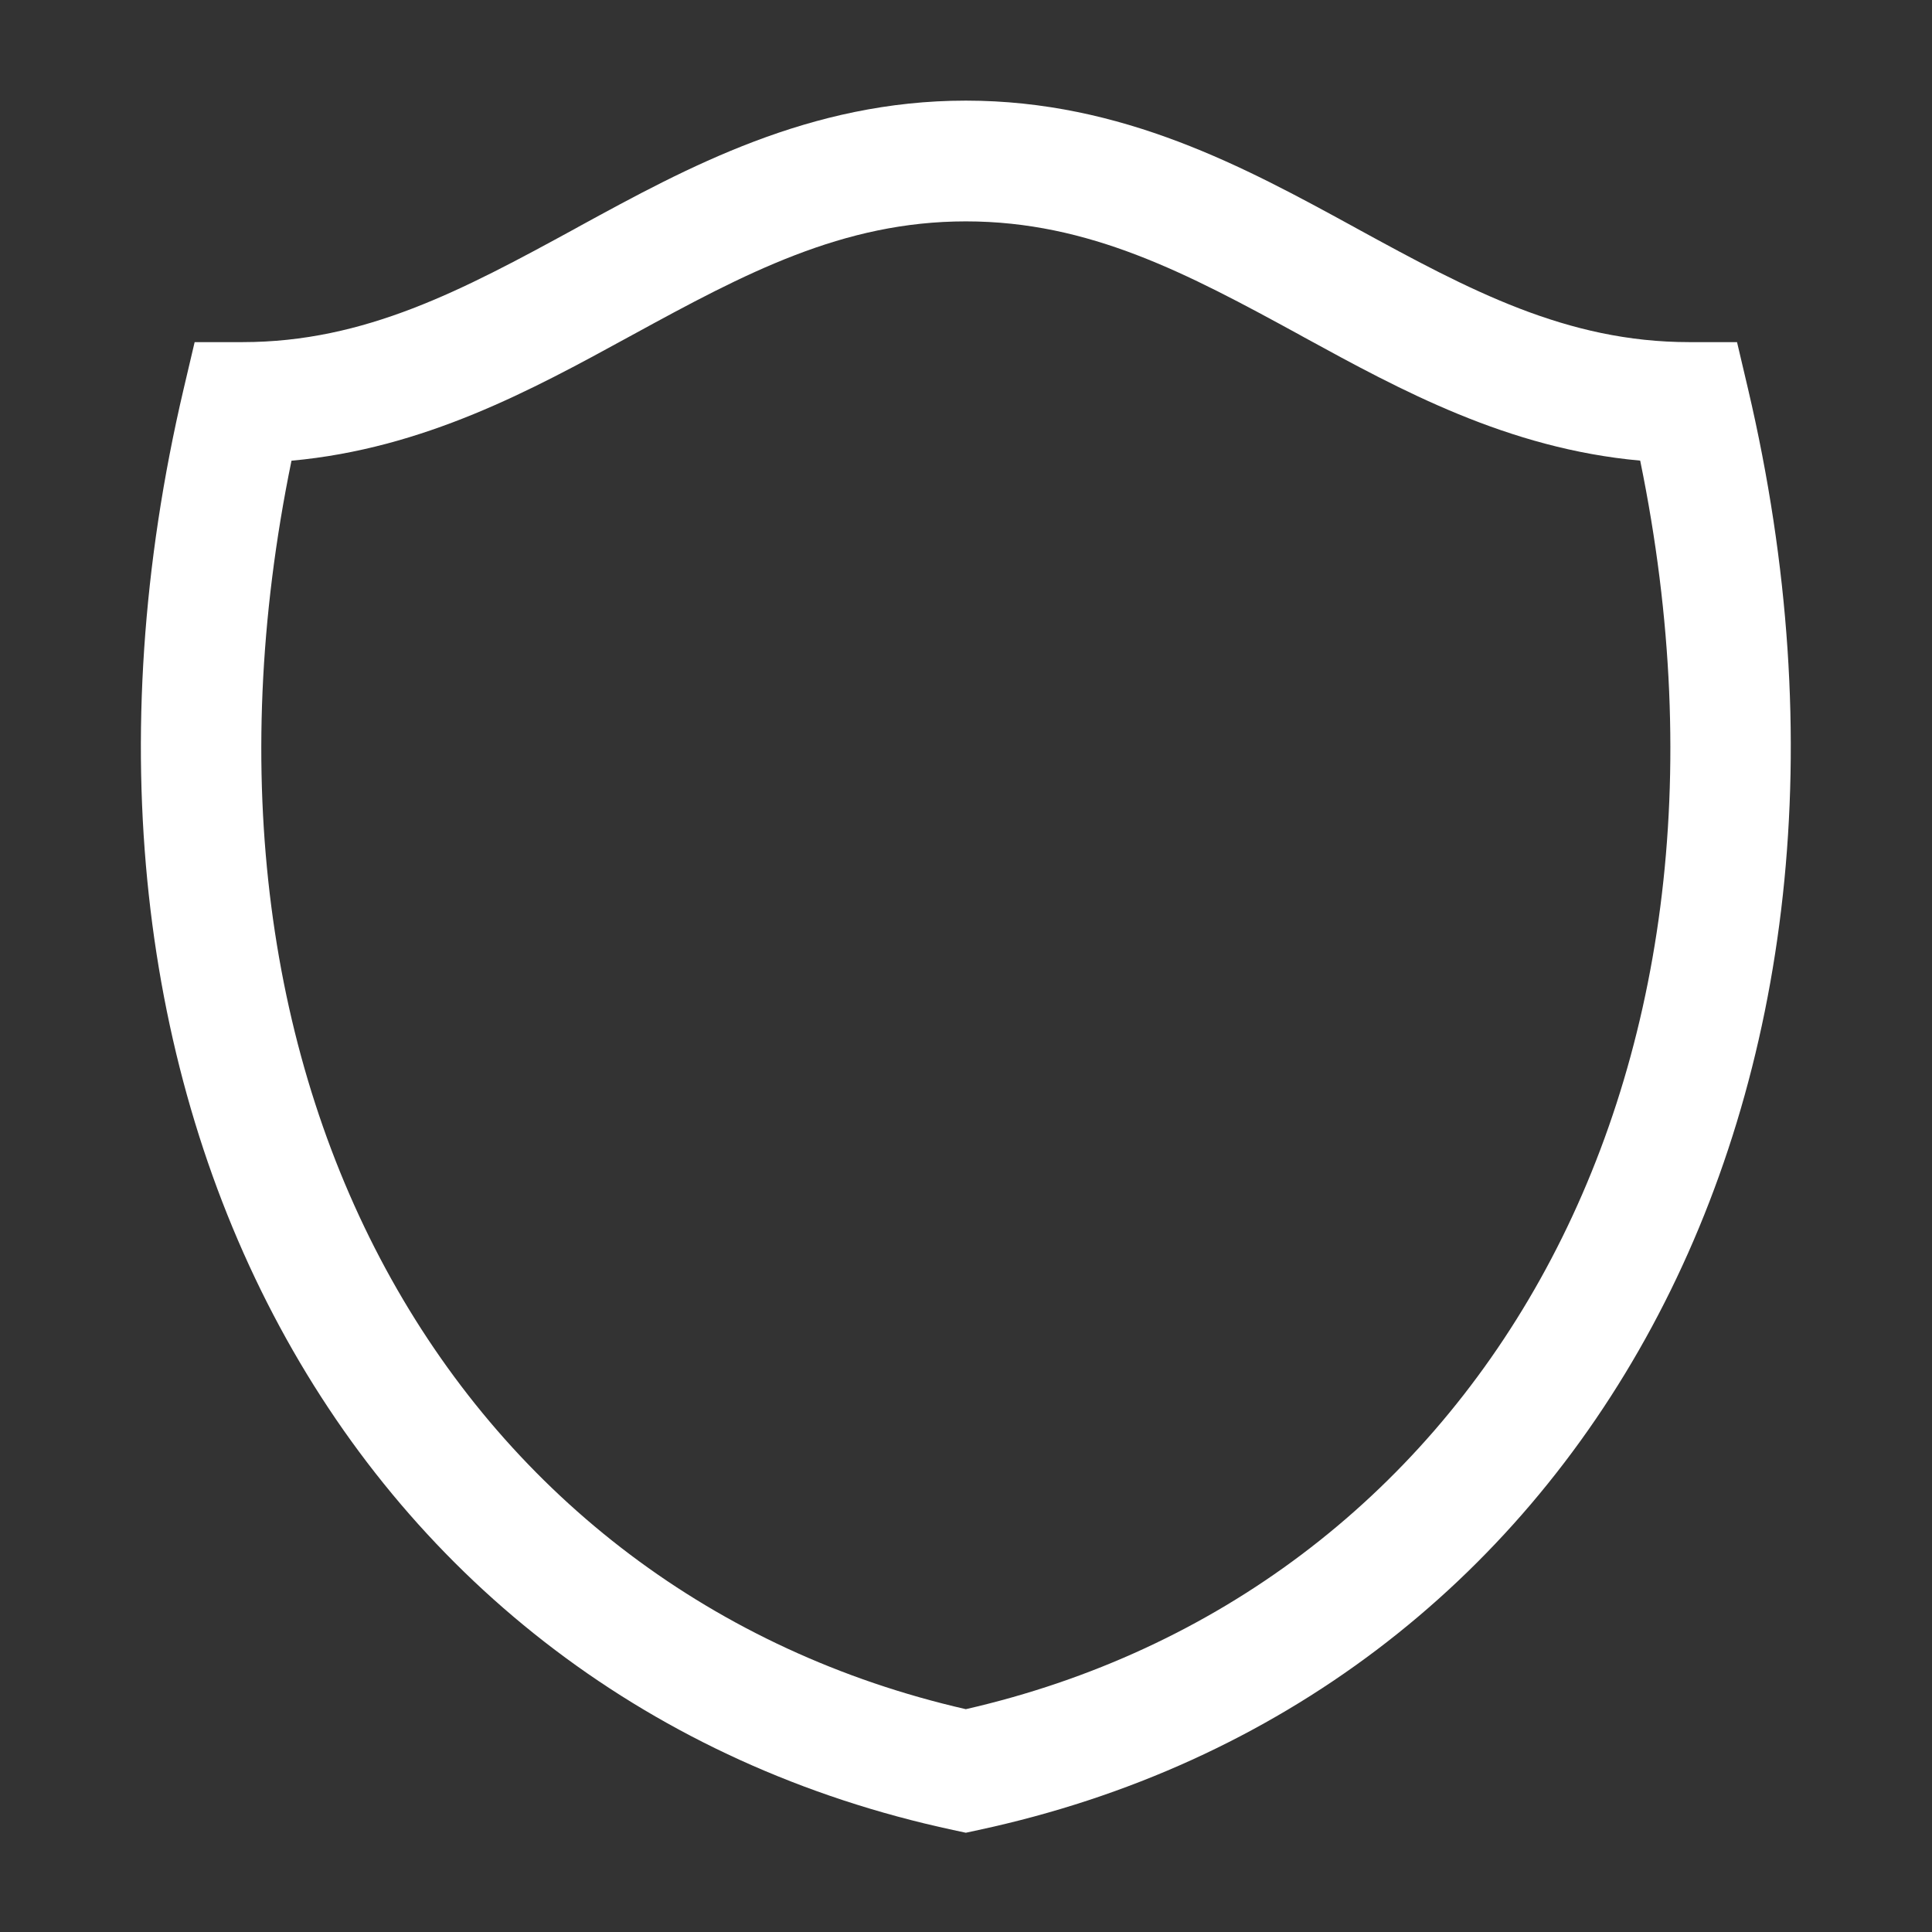
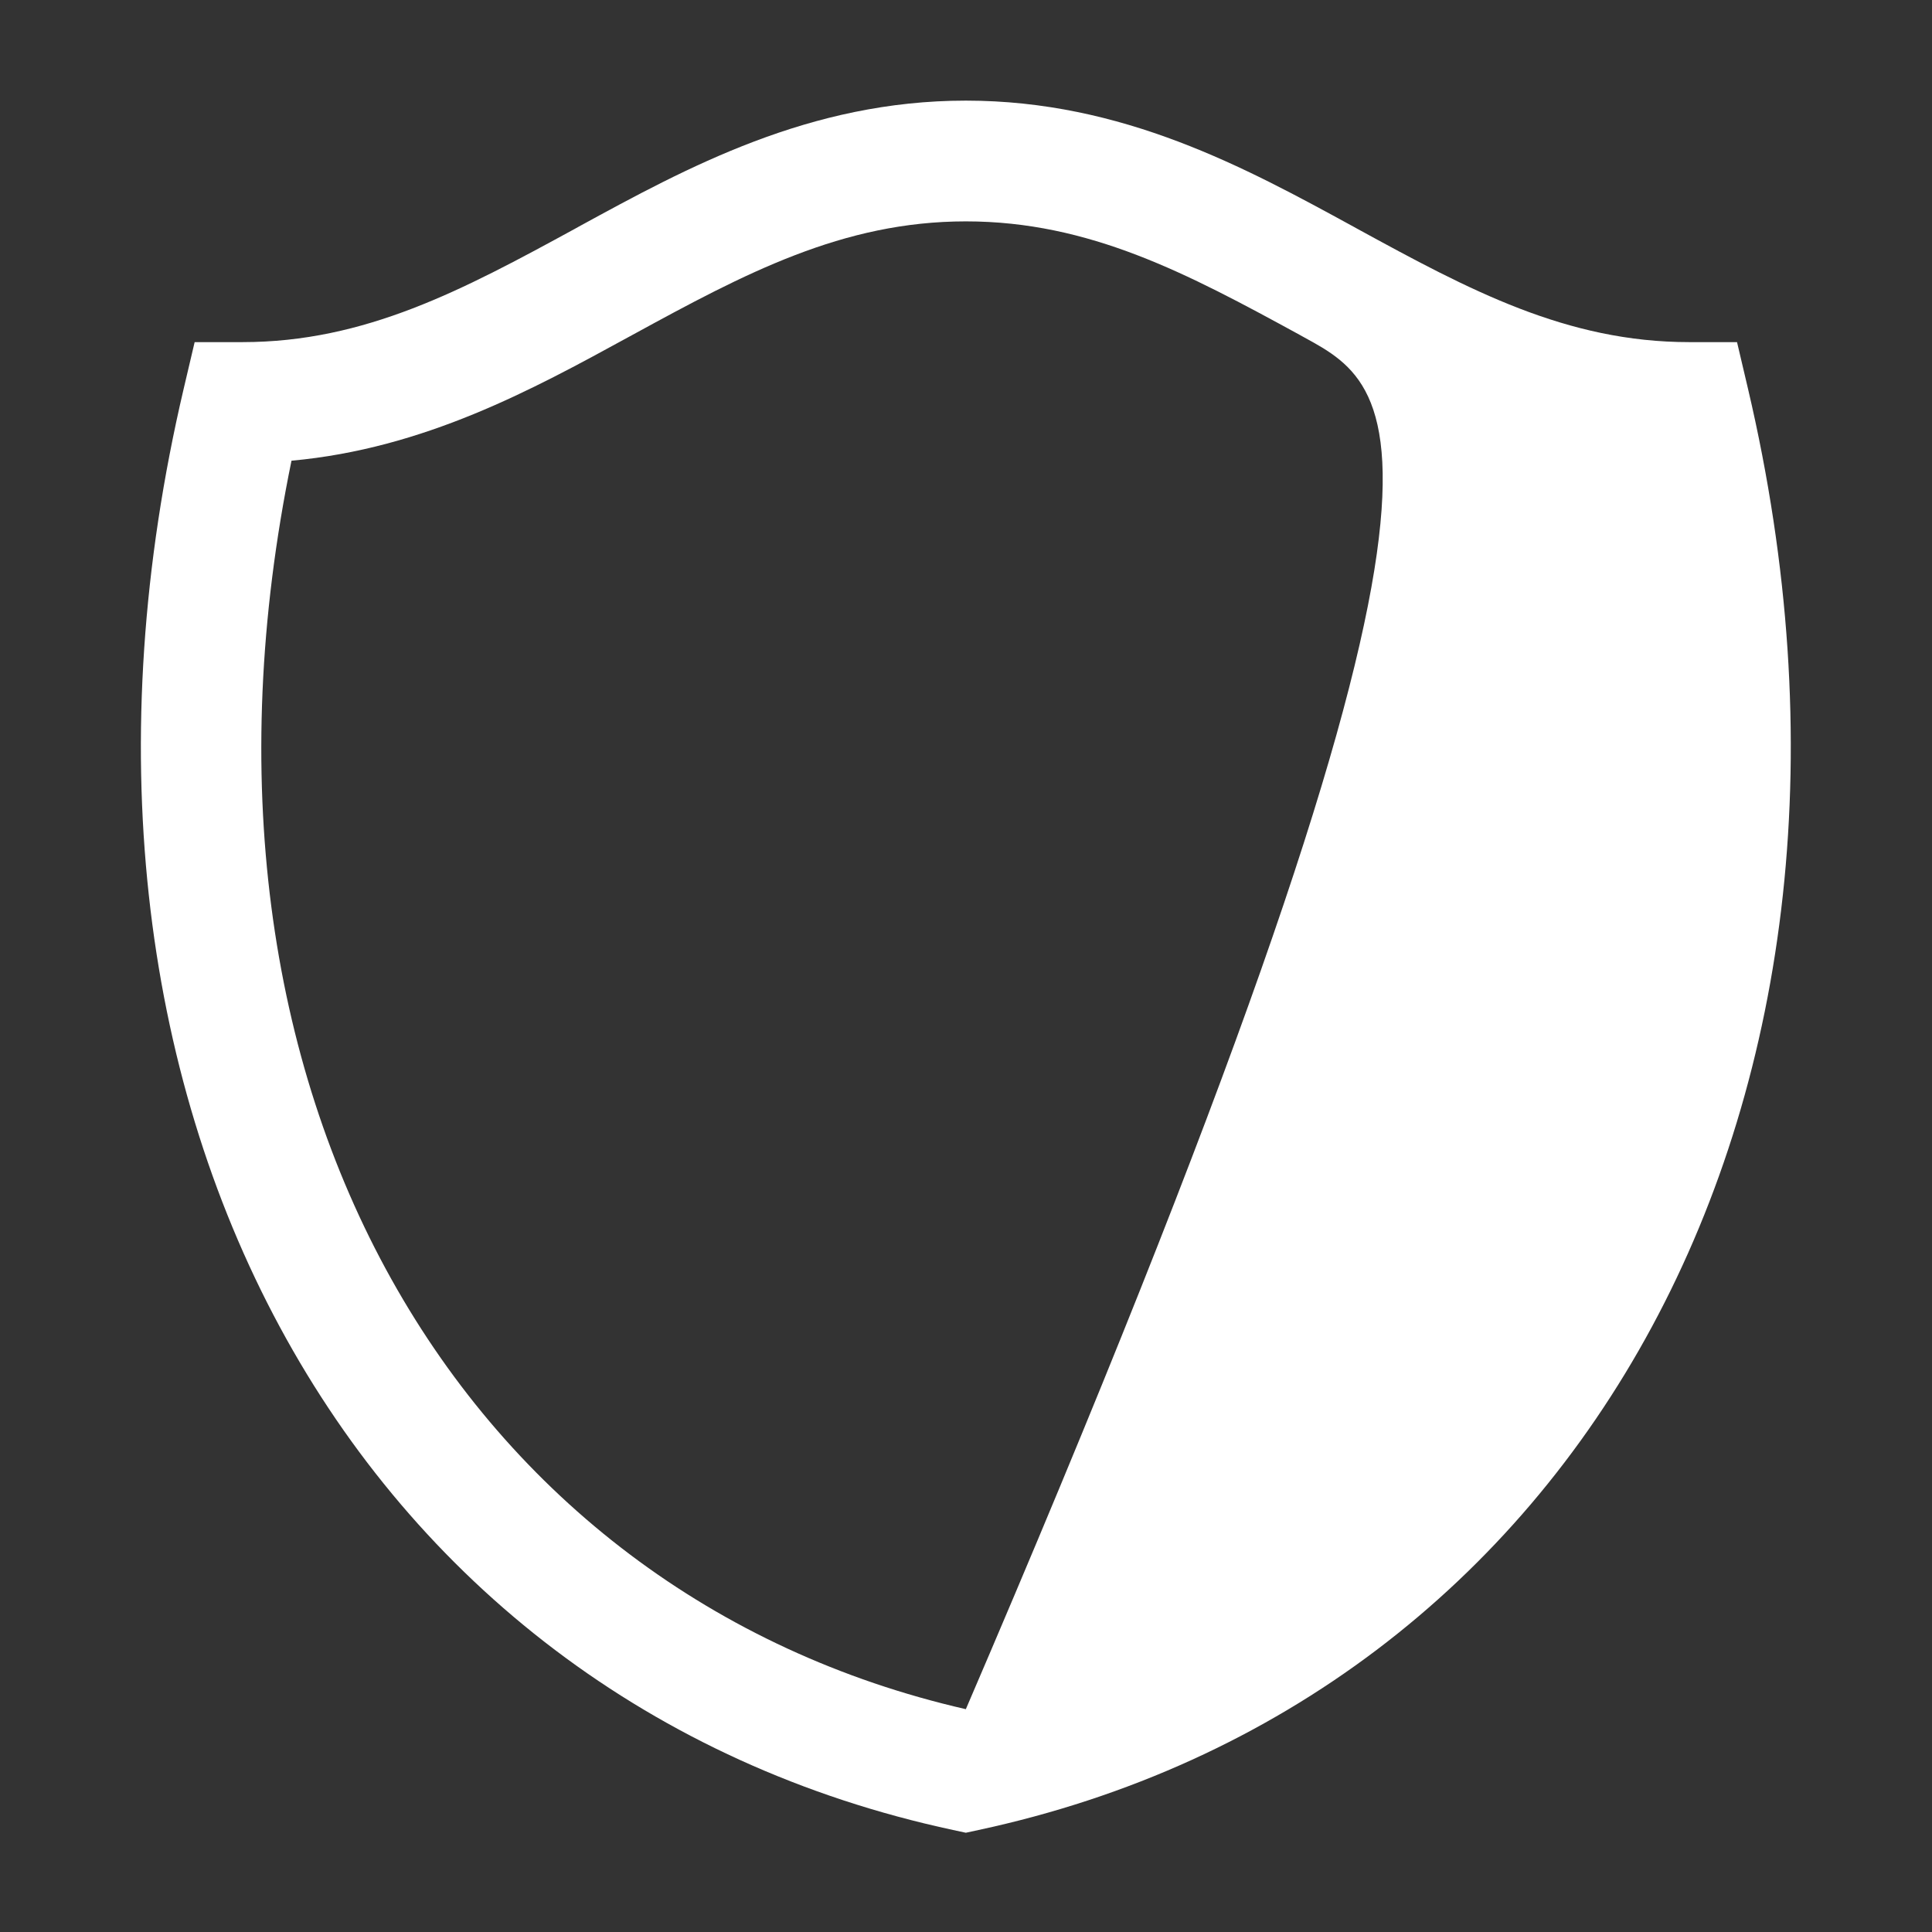
<svg xmlns="http://www.w3.org/2000/svg" width="24" height="24" viewBox="0 0 24 24" fill="none">
  <rect x="0" y="0" width="24" height="24" fill="#333333" stroke="none" />
-   <path fill-rule="evenodd" clip-rule="evenodd" d="M7.192 2.814C8.535 2.081 10.055 1.25 11.998 1.25C13.949 1.25 15.472 2.083 16.816 2.817L16.861 2.842C18.253 3.603 19.46 4.25 20.984 4.25H21.578L21.714 4.828C23.784 13.639 19.648 21.125 12.155 22.733L11.998 22.767L11.84 22.733C4.347 21.125 0.212 13.639 2.282 4.828L2.418 4.25H3.012C4.538 4.25 5.749 3.602 7.142 2.842C7.158 2.833 7.175 2.823 7.192 2.814ZM3.621 5.723C2.007 13.586 5.751 19.802 11.998 21.232C18.244 19.802 21.989 13.586 20.375 5.722C18.729 5.573 17.396 4.844 16.203 4.192C16.182 4.18 16.162 4.169 16.142 4.158C14.752 3.399 13.536 2.75 11.998 2.75C10.467 2.75 9.252 3.398 7.861 4.158C7.842 4.168 7.823 4.179 7.804 4.189C6.608 4.843 5.27 5.573 3.621 5.723Z" fill="white" />
+   <path fill-rule="evenodd" clip-rule="evenodd" d="M7.192 2.814C8.535 2.081 10.055 1.25 11.998 1.25C13.949 1.25 15.472 2.083 16.816 2.817L16.861 2.842C18.253 3.603 19.46 4.25 20.984 4.25H21.578L21.714 4.828C23.784 13.639 19.648 21.125 12.155 22.733L11.998 22.767L11.84 22.733C4.347 21.125 0.212 13.639 2.282 4.828L2.418 4.25H3.012C4.538 4.25 5.749 3.602 7.142 2.842C7.158 2.833 7.175 2.823 7.192 2.814ZM3.621 5.723C2.007 13.586 5.751 19.802 11.998 21.232C18.729 5.573 17.396 4.844 16.203 4.192C16.182 4.18 16.162 4.169 16.142 4.158C14.752 3.399 13.536 2.75 11.998 2.75C10.467 2.75 9.252 3.398 7.861 4.158C7.842 4.168 7.823 4.179 7.804 4.189C6.608 4.843 5.27 5.573 3.621 5.723Z" fill="white" />
</svg>